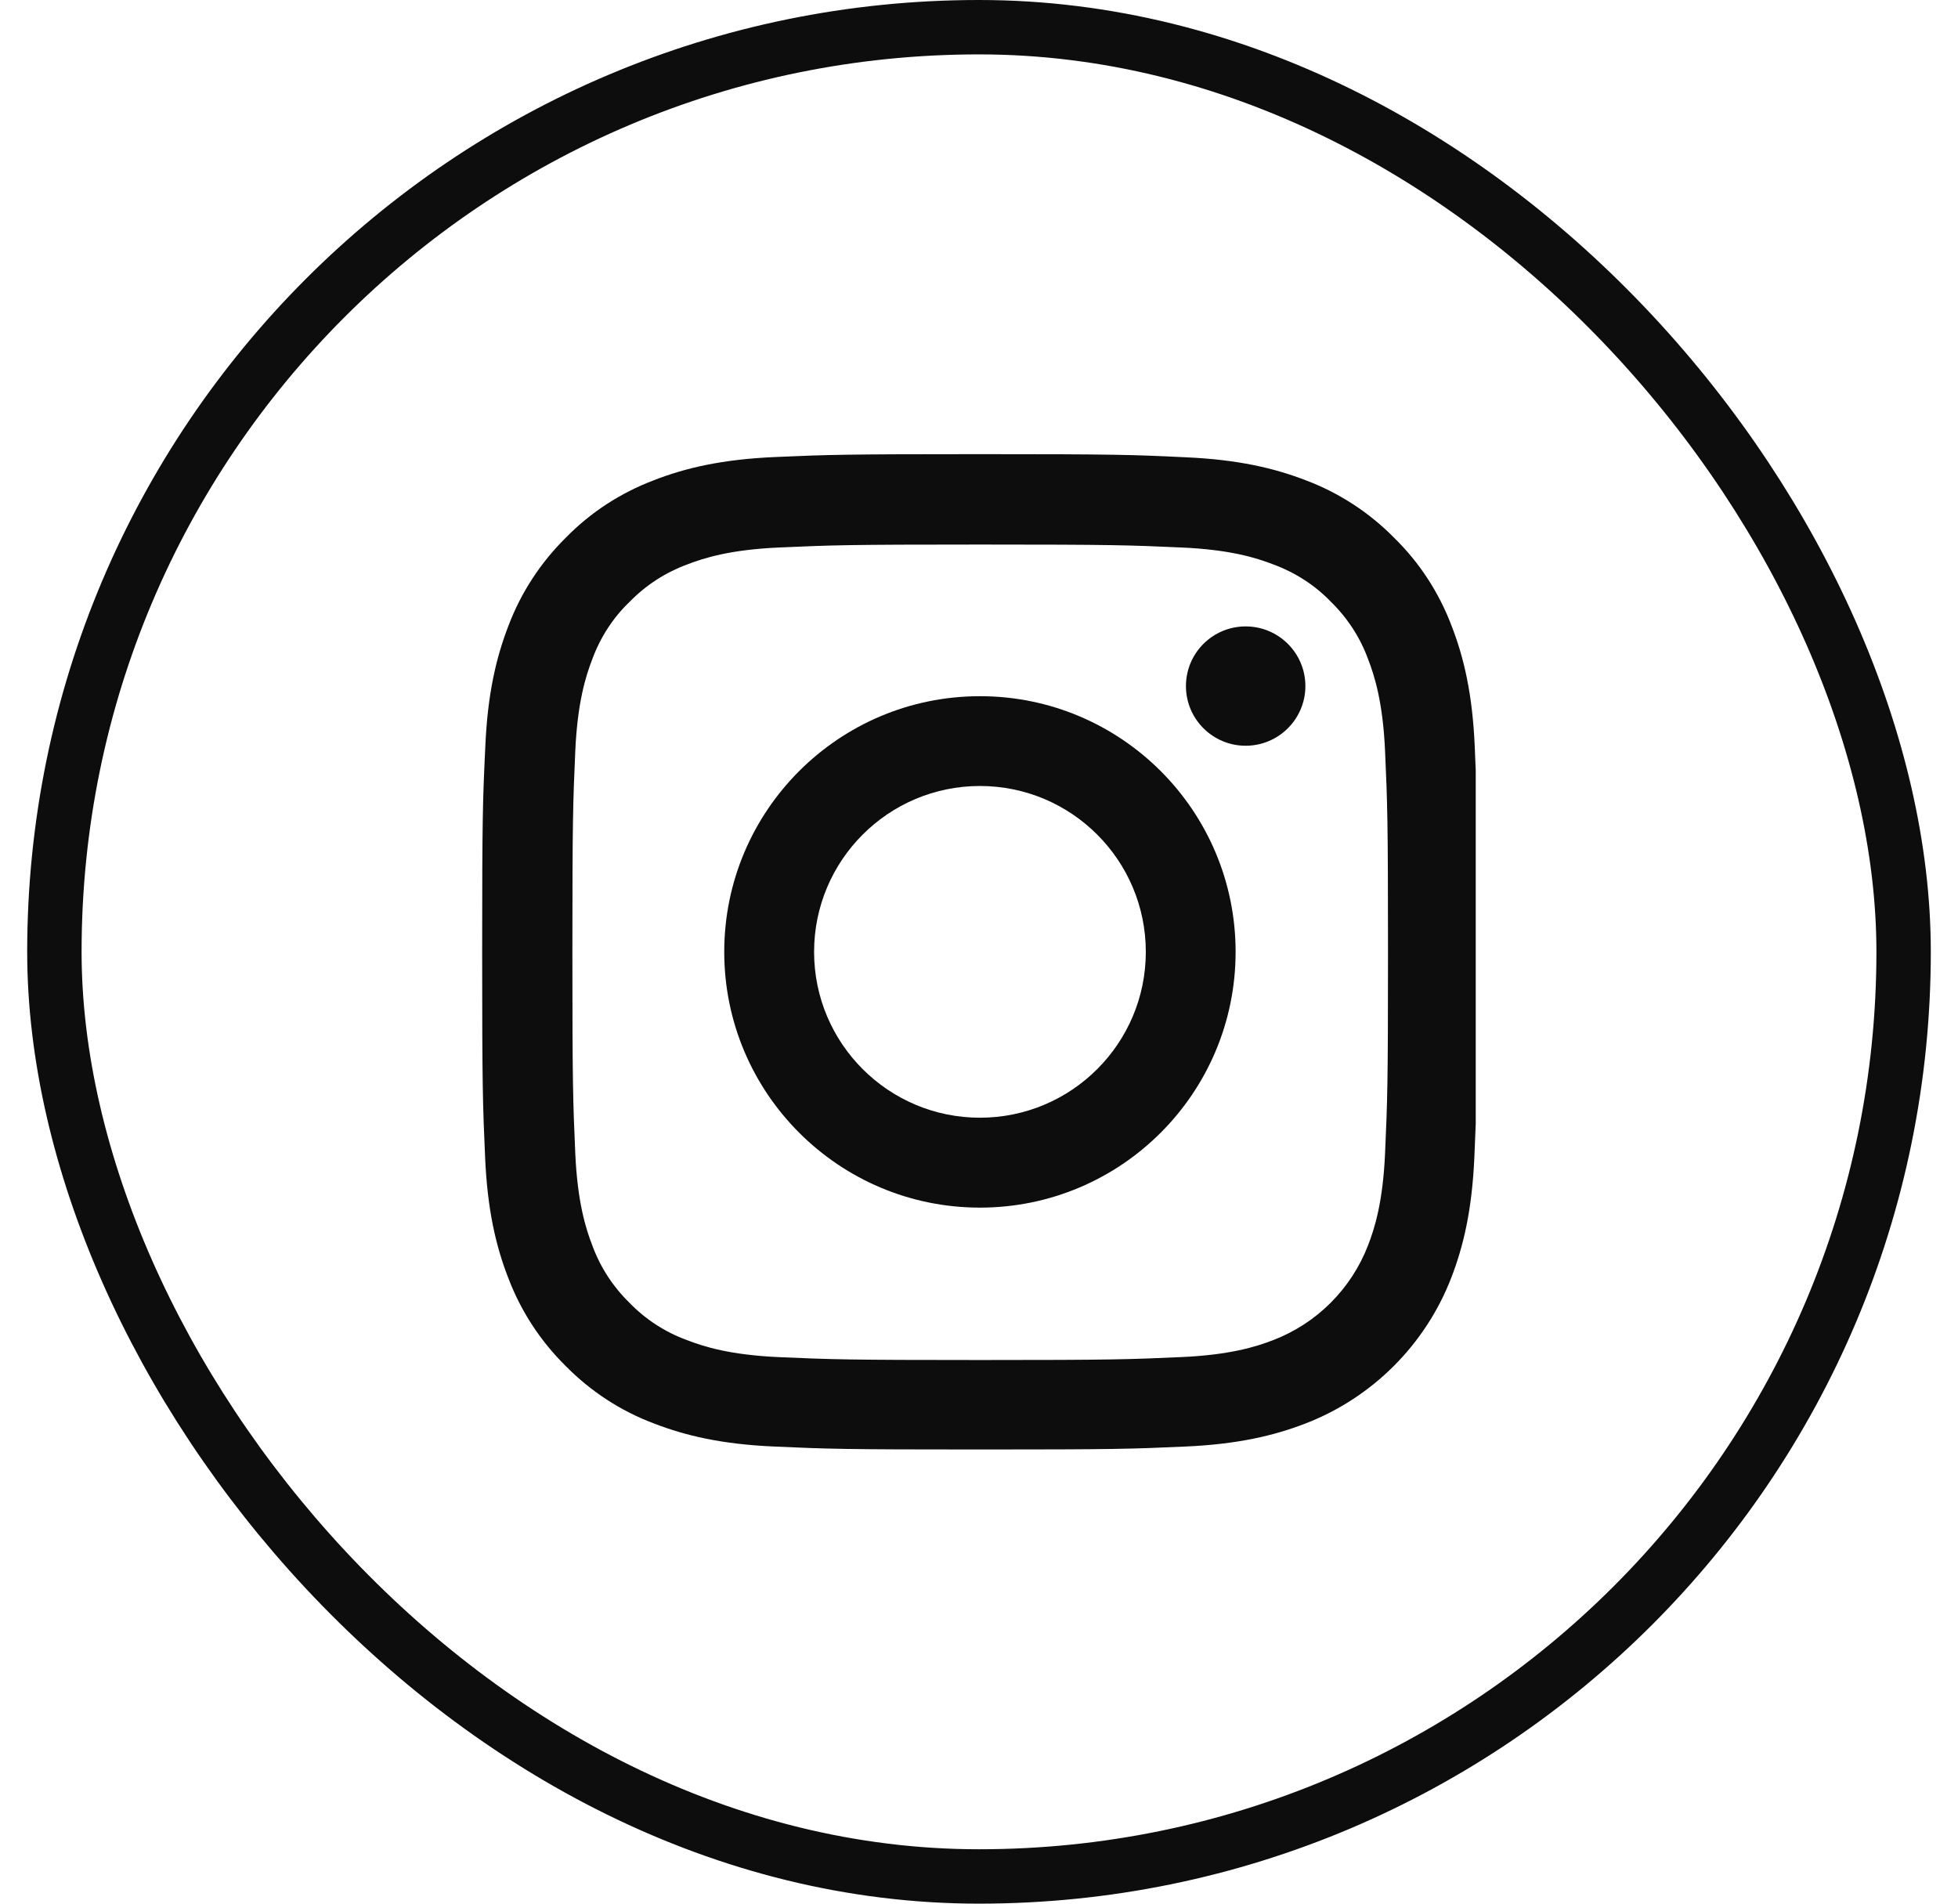
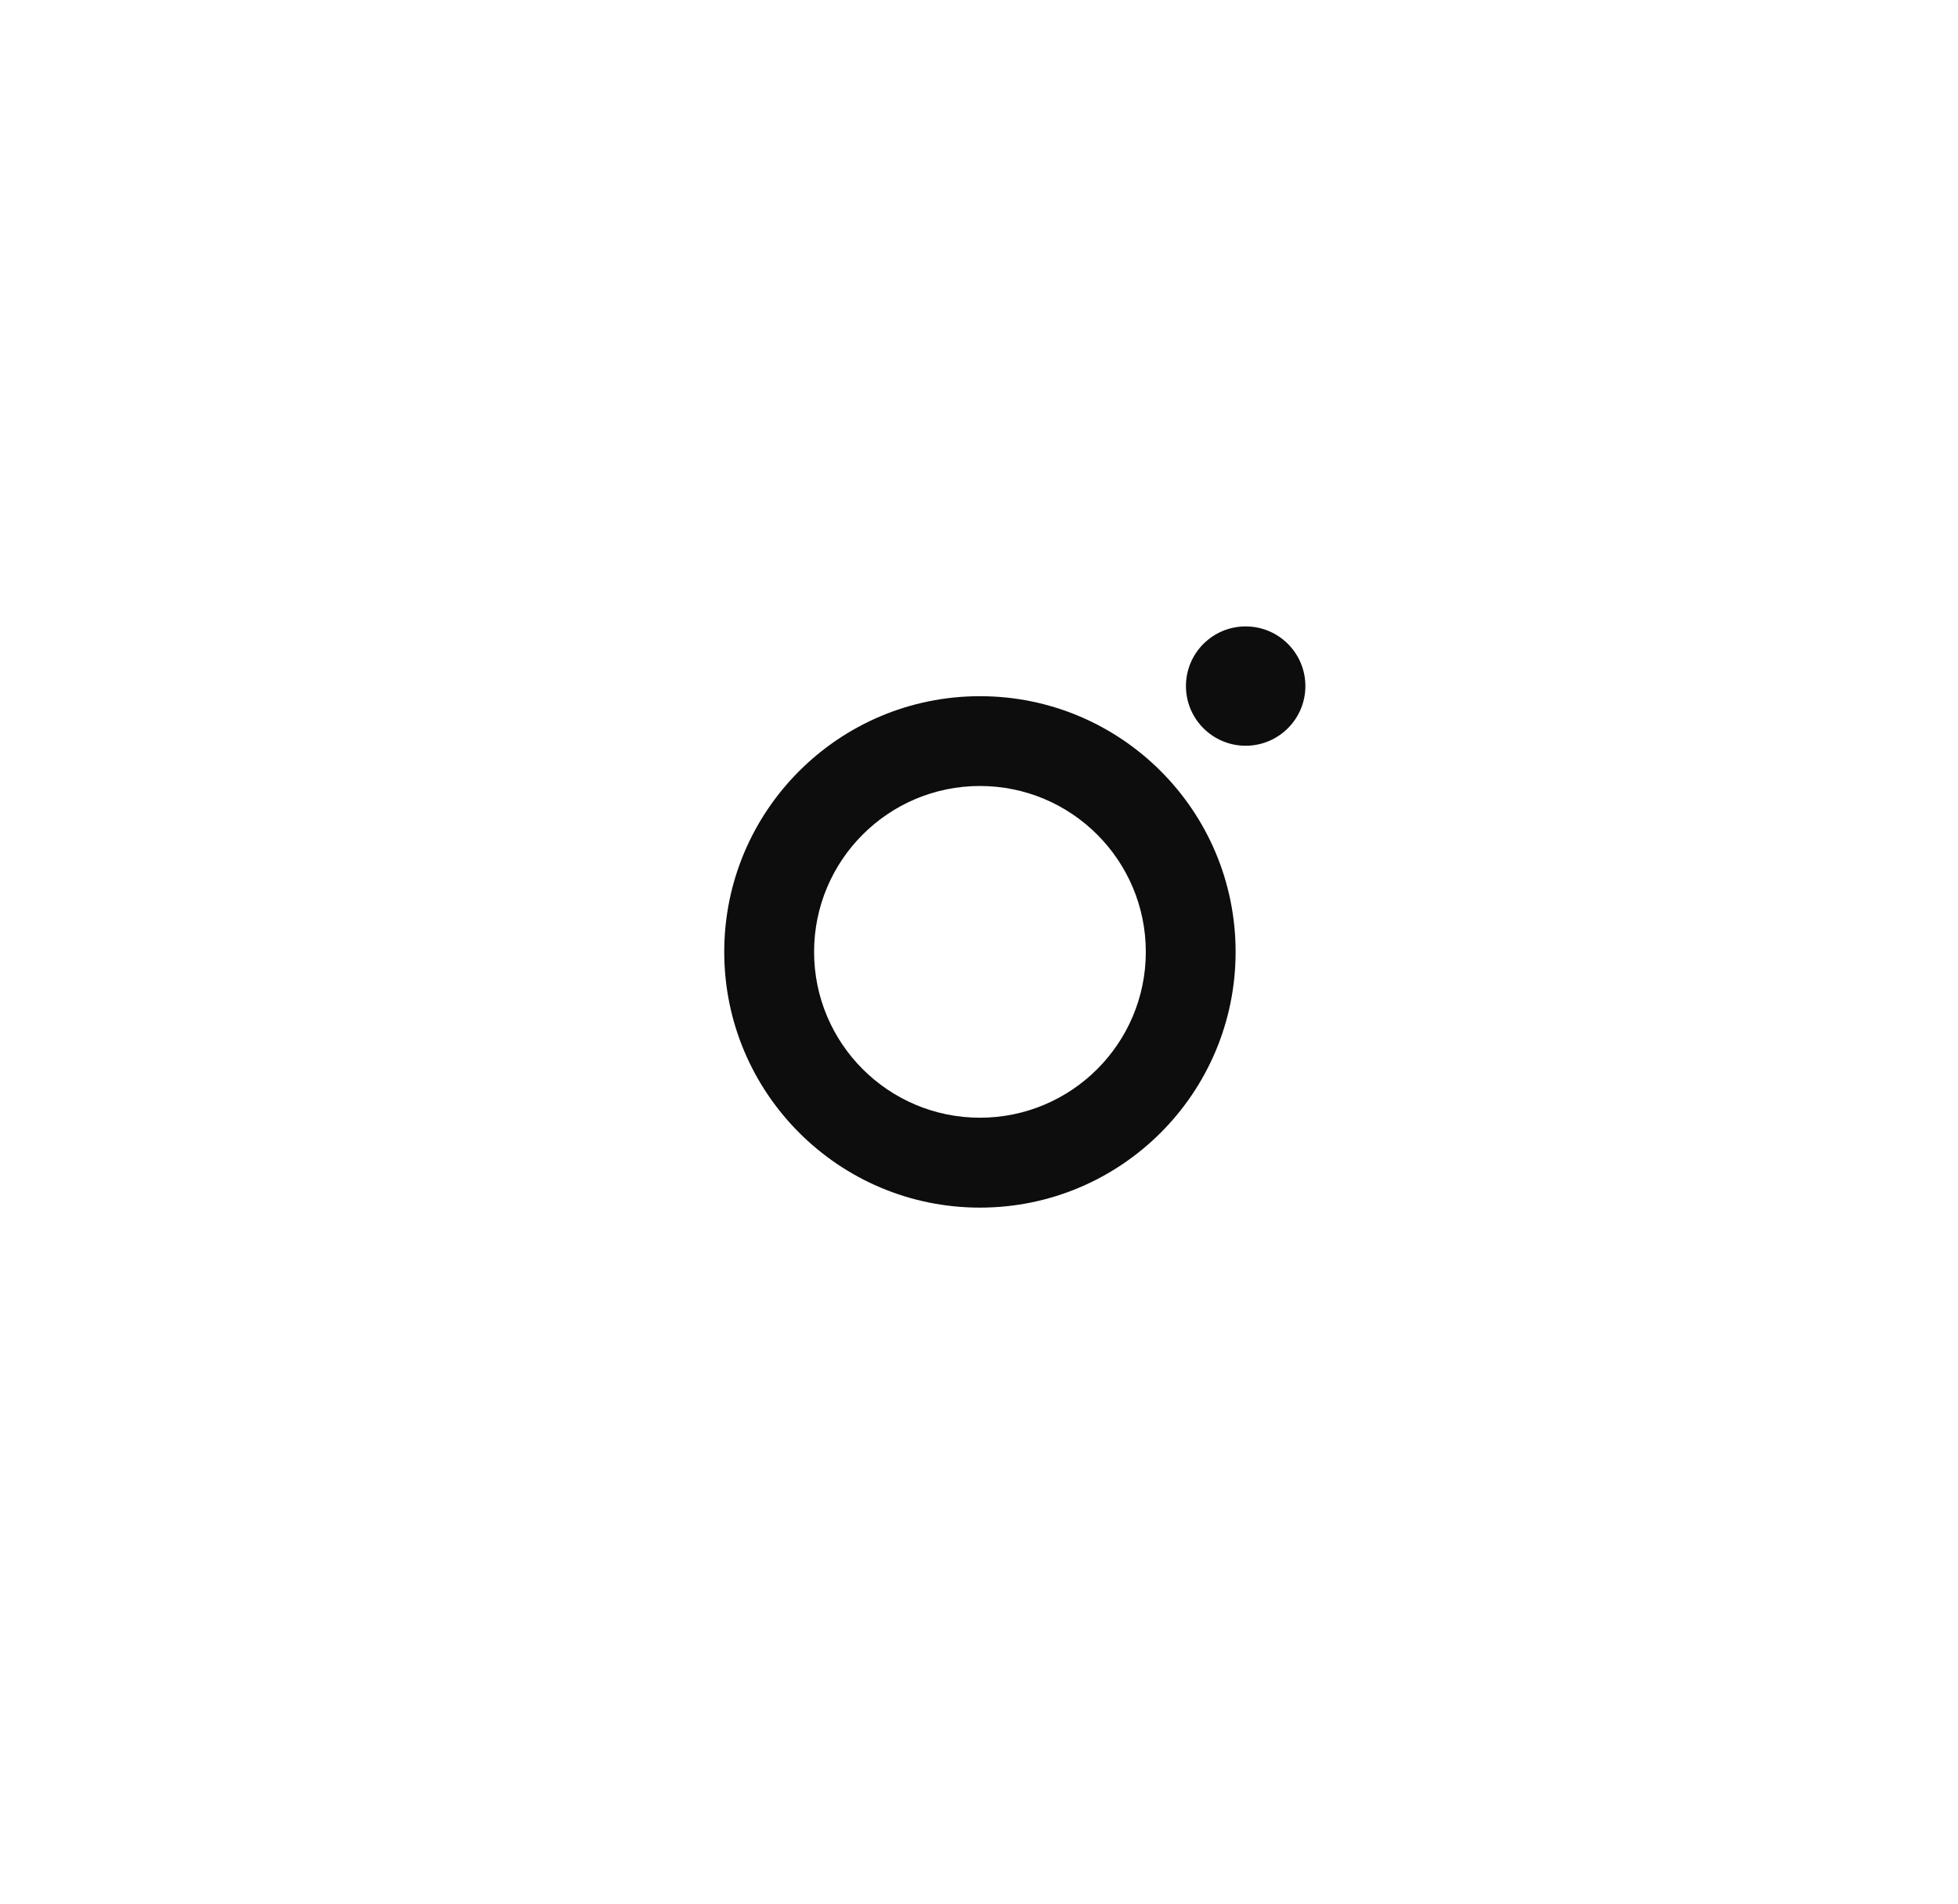
<svg xmlns="http://www.w3.org/2000/svg" width="36" height="35" viewBox="0 0 36 35" fill="none">
-   <rect x="1" y="0.5" width="34" height="34" rx="17" stroke="#0D0D0D" />
-   <path d="M24.005 26.171C25.235 25.695 26.207 24.723 26.683 23.493C26.908 22.91 27.065 22.245 27.108 21.273C27.118 21.045 27.126 20.854 27.133 20.662V14.165C27.128 14.029 27.122 13.888 27.115 13.729C27.073 12.757 26.915 12.089 26.69 11.509C26.458 10.895 26.1 10.344 25.632 9.887C25.174 9.422 24.62 9.061 24.012 8.832C23.43 8.607 22.765 8.45 21.792 8.407C20.813 8.36 20.502 8.35 18.017 8.35C15.533 8.35 15.221 8.36 14.245 8.403C13.273 8.446 12.605 8.603 12.026 8.828C11.411 9.061 10.86 9.418 10.402 9.887C9.938 10.345 9.577 10.899 9.348 11.506C9.123 12.089 8.965 12.754 8.923 13.726C8.876 14.706 8.865 15.017 8.865 17.502C8.865 19.986 8.876 20.298 8.919 21.273C8.961 22.246 9.119 22.915 9.344 23.493C9.577 24.108 9.938 24.659 10.402 25.116C10.86 25.581 11.414 25.943 12.022 26.171C12.605 26.396 13.27 26.554 14.242 26.596C15.218 26.64 15.529 26.65 18.014 26.65C20.499 26.65 20.809 26.64 21.786 26.596C22.758 26.554 23.426 26.395 24.005 26.171ZM18.021 25.005C15.579 25.005 15.286 24.994 14.324 24.952C13.43 24.912 12.947 24.762 12.626 24.637C12.229 24.491 11.868 24.258 11.575 23.954C11.271 23.658 11.038 23.3 10.892 22.903C10.767 22.582 10.617 22.095 10.577 21.205C10.535 20.24 10.524 19.951 10.524 17.508C10.524 15.066 10.535 14.773 10.577 13.812C10.617 12.918 10.767 12.436 10.892 12.114C11.039 11.717 11.271 11.356 11.578 11.063C11.875 10.759 12.233 10.527 12.629 10.38C12.951 10.255 13.437 10.105 14.327 10.066C15.292 10.023 15.582 10.012 18.023 10.012C20.465 10.012 20.759 10.023 21.72 10.066C22.614 10.105 23.097 10.255 23.418 10.38C23.815 10.527 24.176 10.759 24.469 11.063C24.773 11.36 25.006 11.717 25.152 12.114C25.277 12.436 25.427 12.922 25.466 13.812C25.509 14.777 25.52 15.067 25.52 17.508C25.52 19.95 25.509 20.236 25.466 21.201C25.427 22.095 25.277 22.578 25.152 22.899C24.844 23.697 24.211 24.33 23.414 24.637C23.093 24.762 22.607 24.912 21.716 24.951C20.751 24.994 20.462 25.005 18.021 25.005Z" fill="#0D0D0D" />
  <path d="M18.017 12.8C15.422 12.8 13.316 14.905 13.316 17.501C13.316 20.097 15.422 22.203 18.017 22.203C20.613 22.203 22.718 20.097 22.718 17.501C22.718 14.905 20.613 12.8 18.017 12.8ZM18.017 20.55C16.334 20.55 14.968 19.184 14.968 17.501C14.968 15.817 16.334 14.451 18.017 14.451C19.701 14.451 21.067 15.817 21.067 17.501C21.067 19.184 19.701 20.55 18.017 20.55Z" fill="#0D0D0D" />
  <path d="M24.001 12.614C24.001 12.008 23.509 11.517 22.903 11.517C22.296 11.517 21.805 12.008 21.805 12.614C21.805 13.22 22.297 13.711 22.903 13.711C23.508 13.711 24.001 13.22 24.001 12.614Z" fill="#0D0D0D" />
</svg>